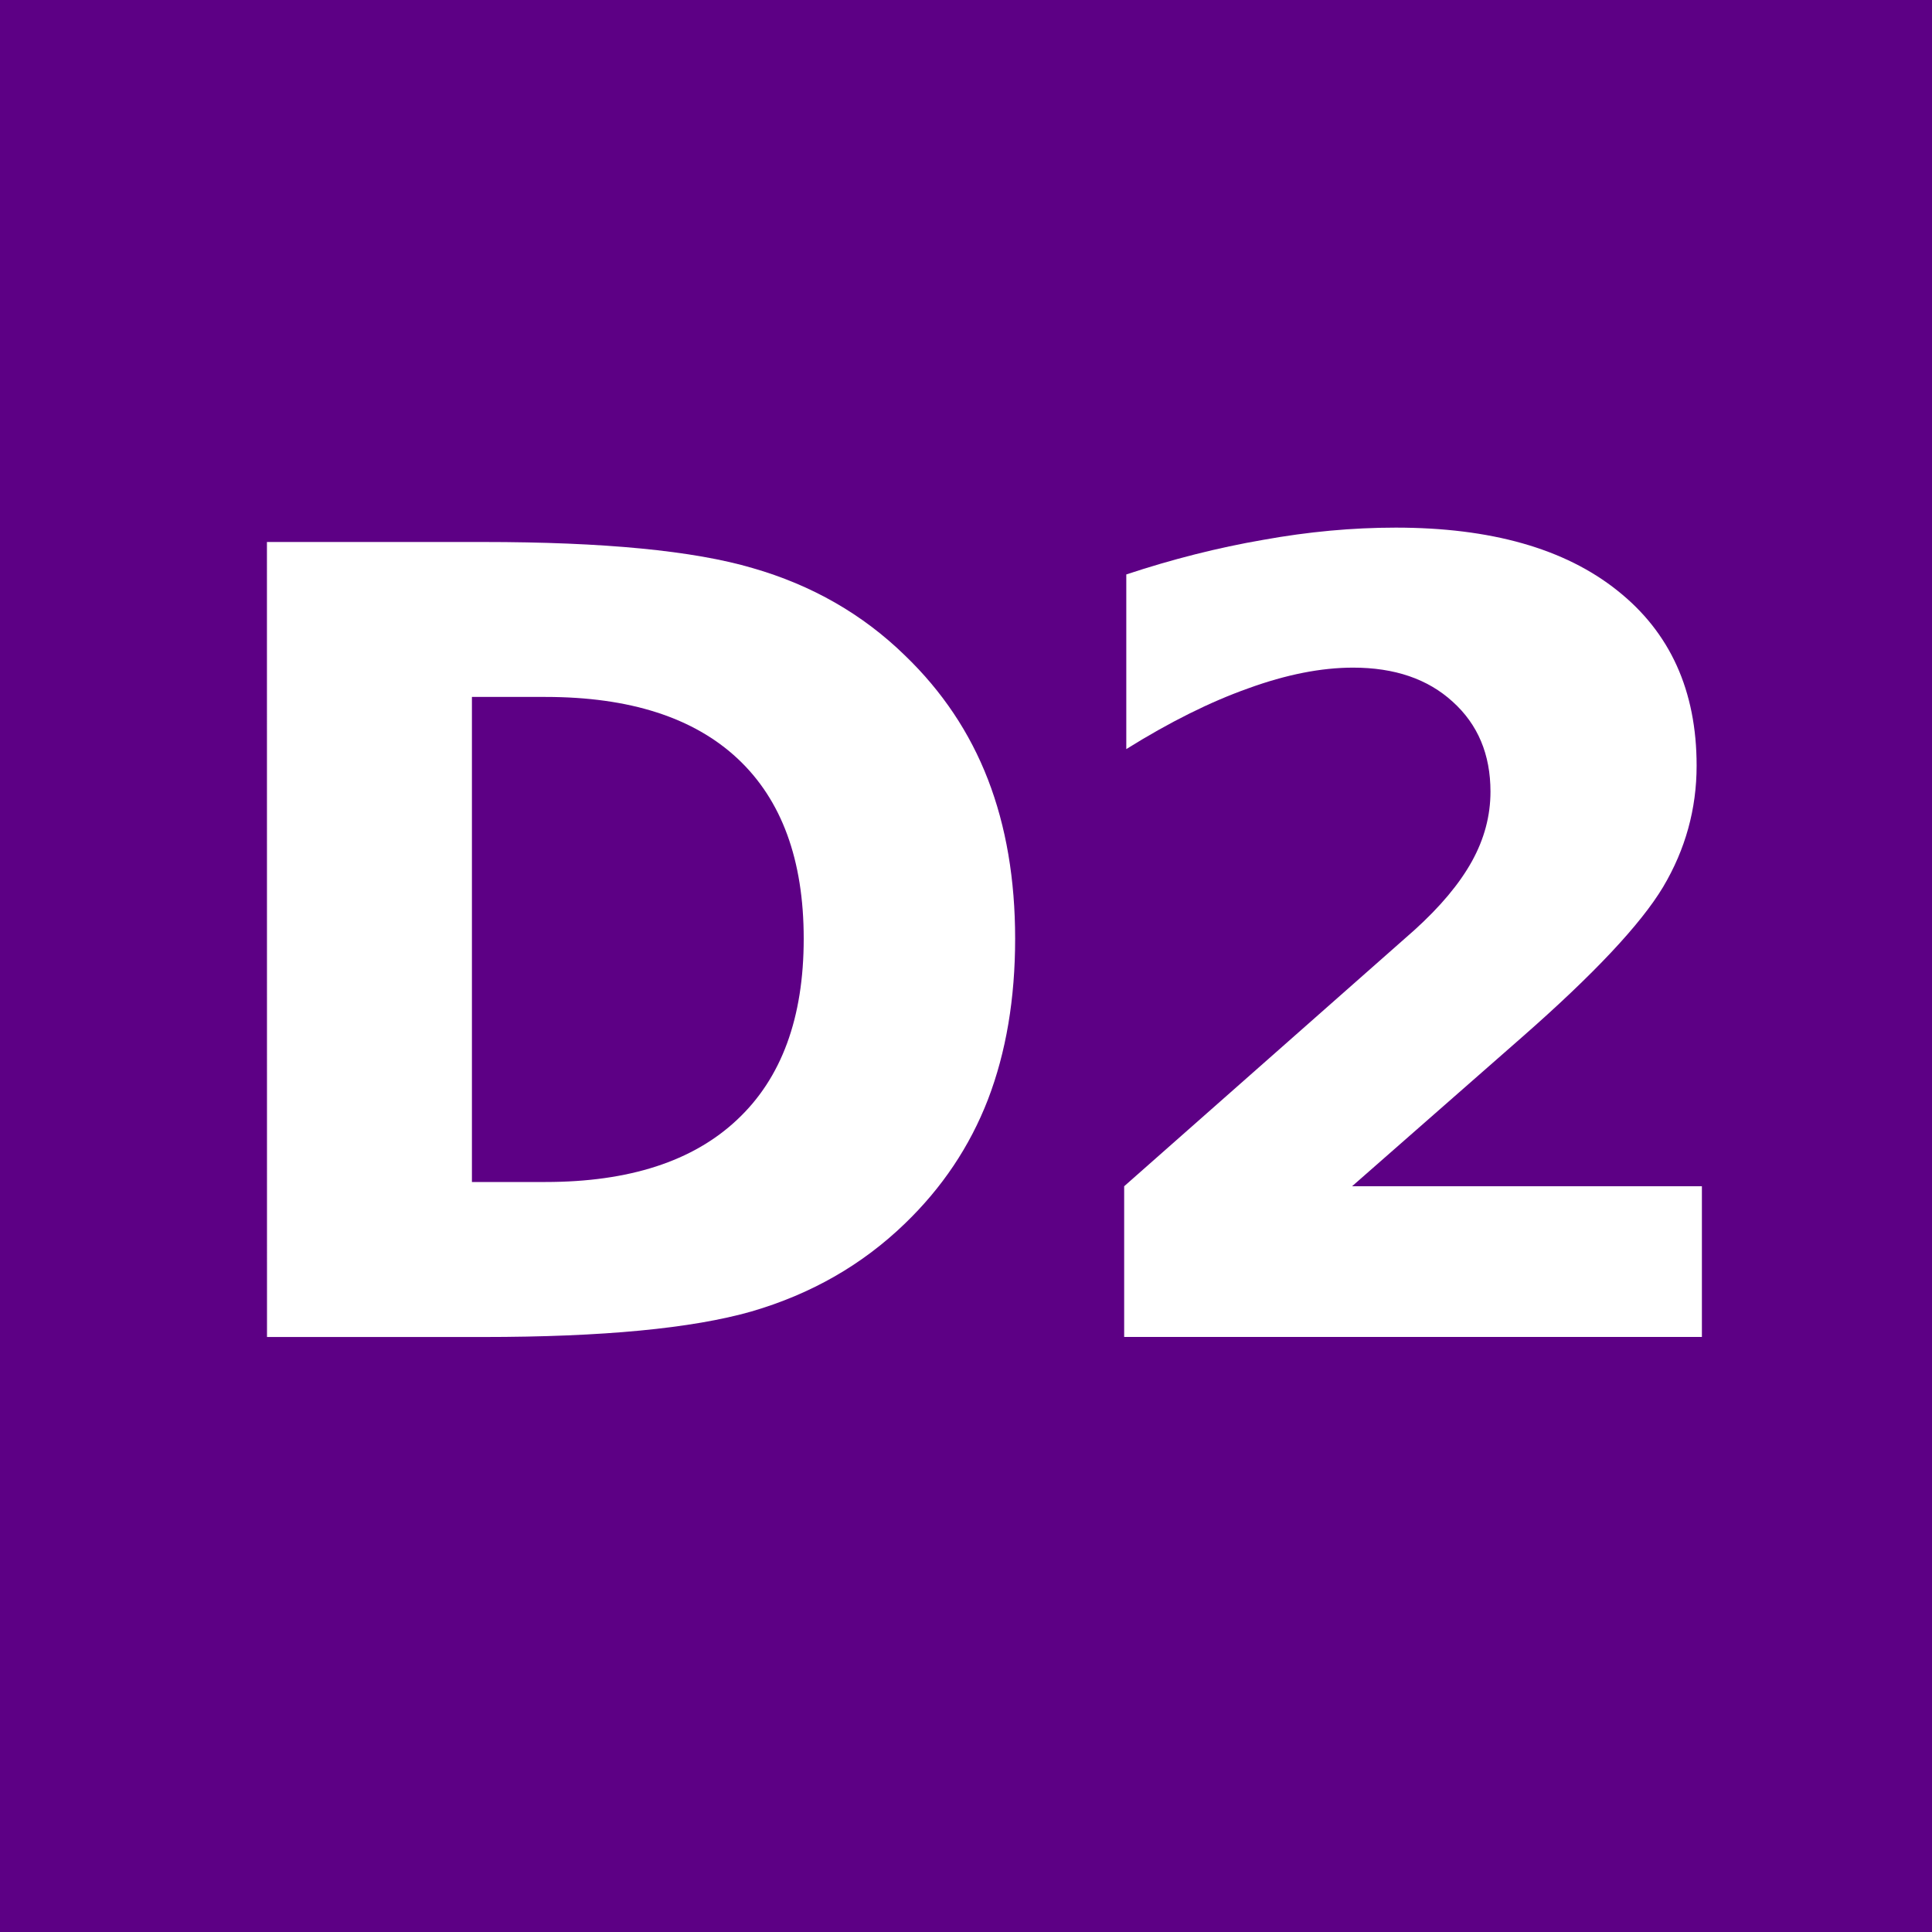
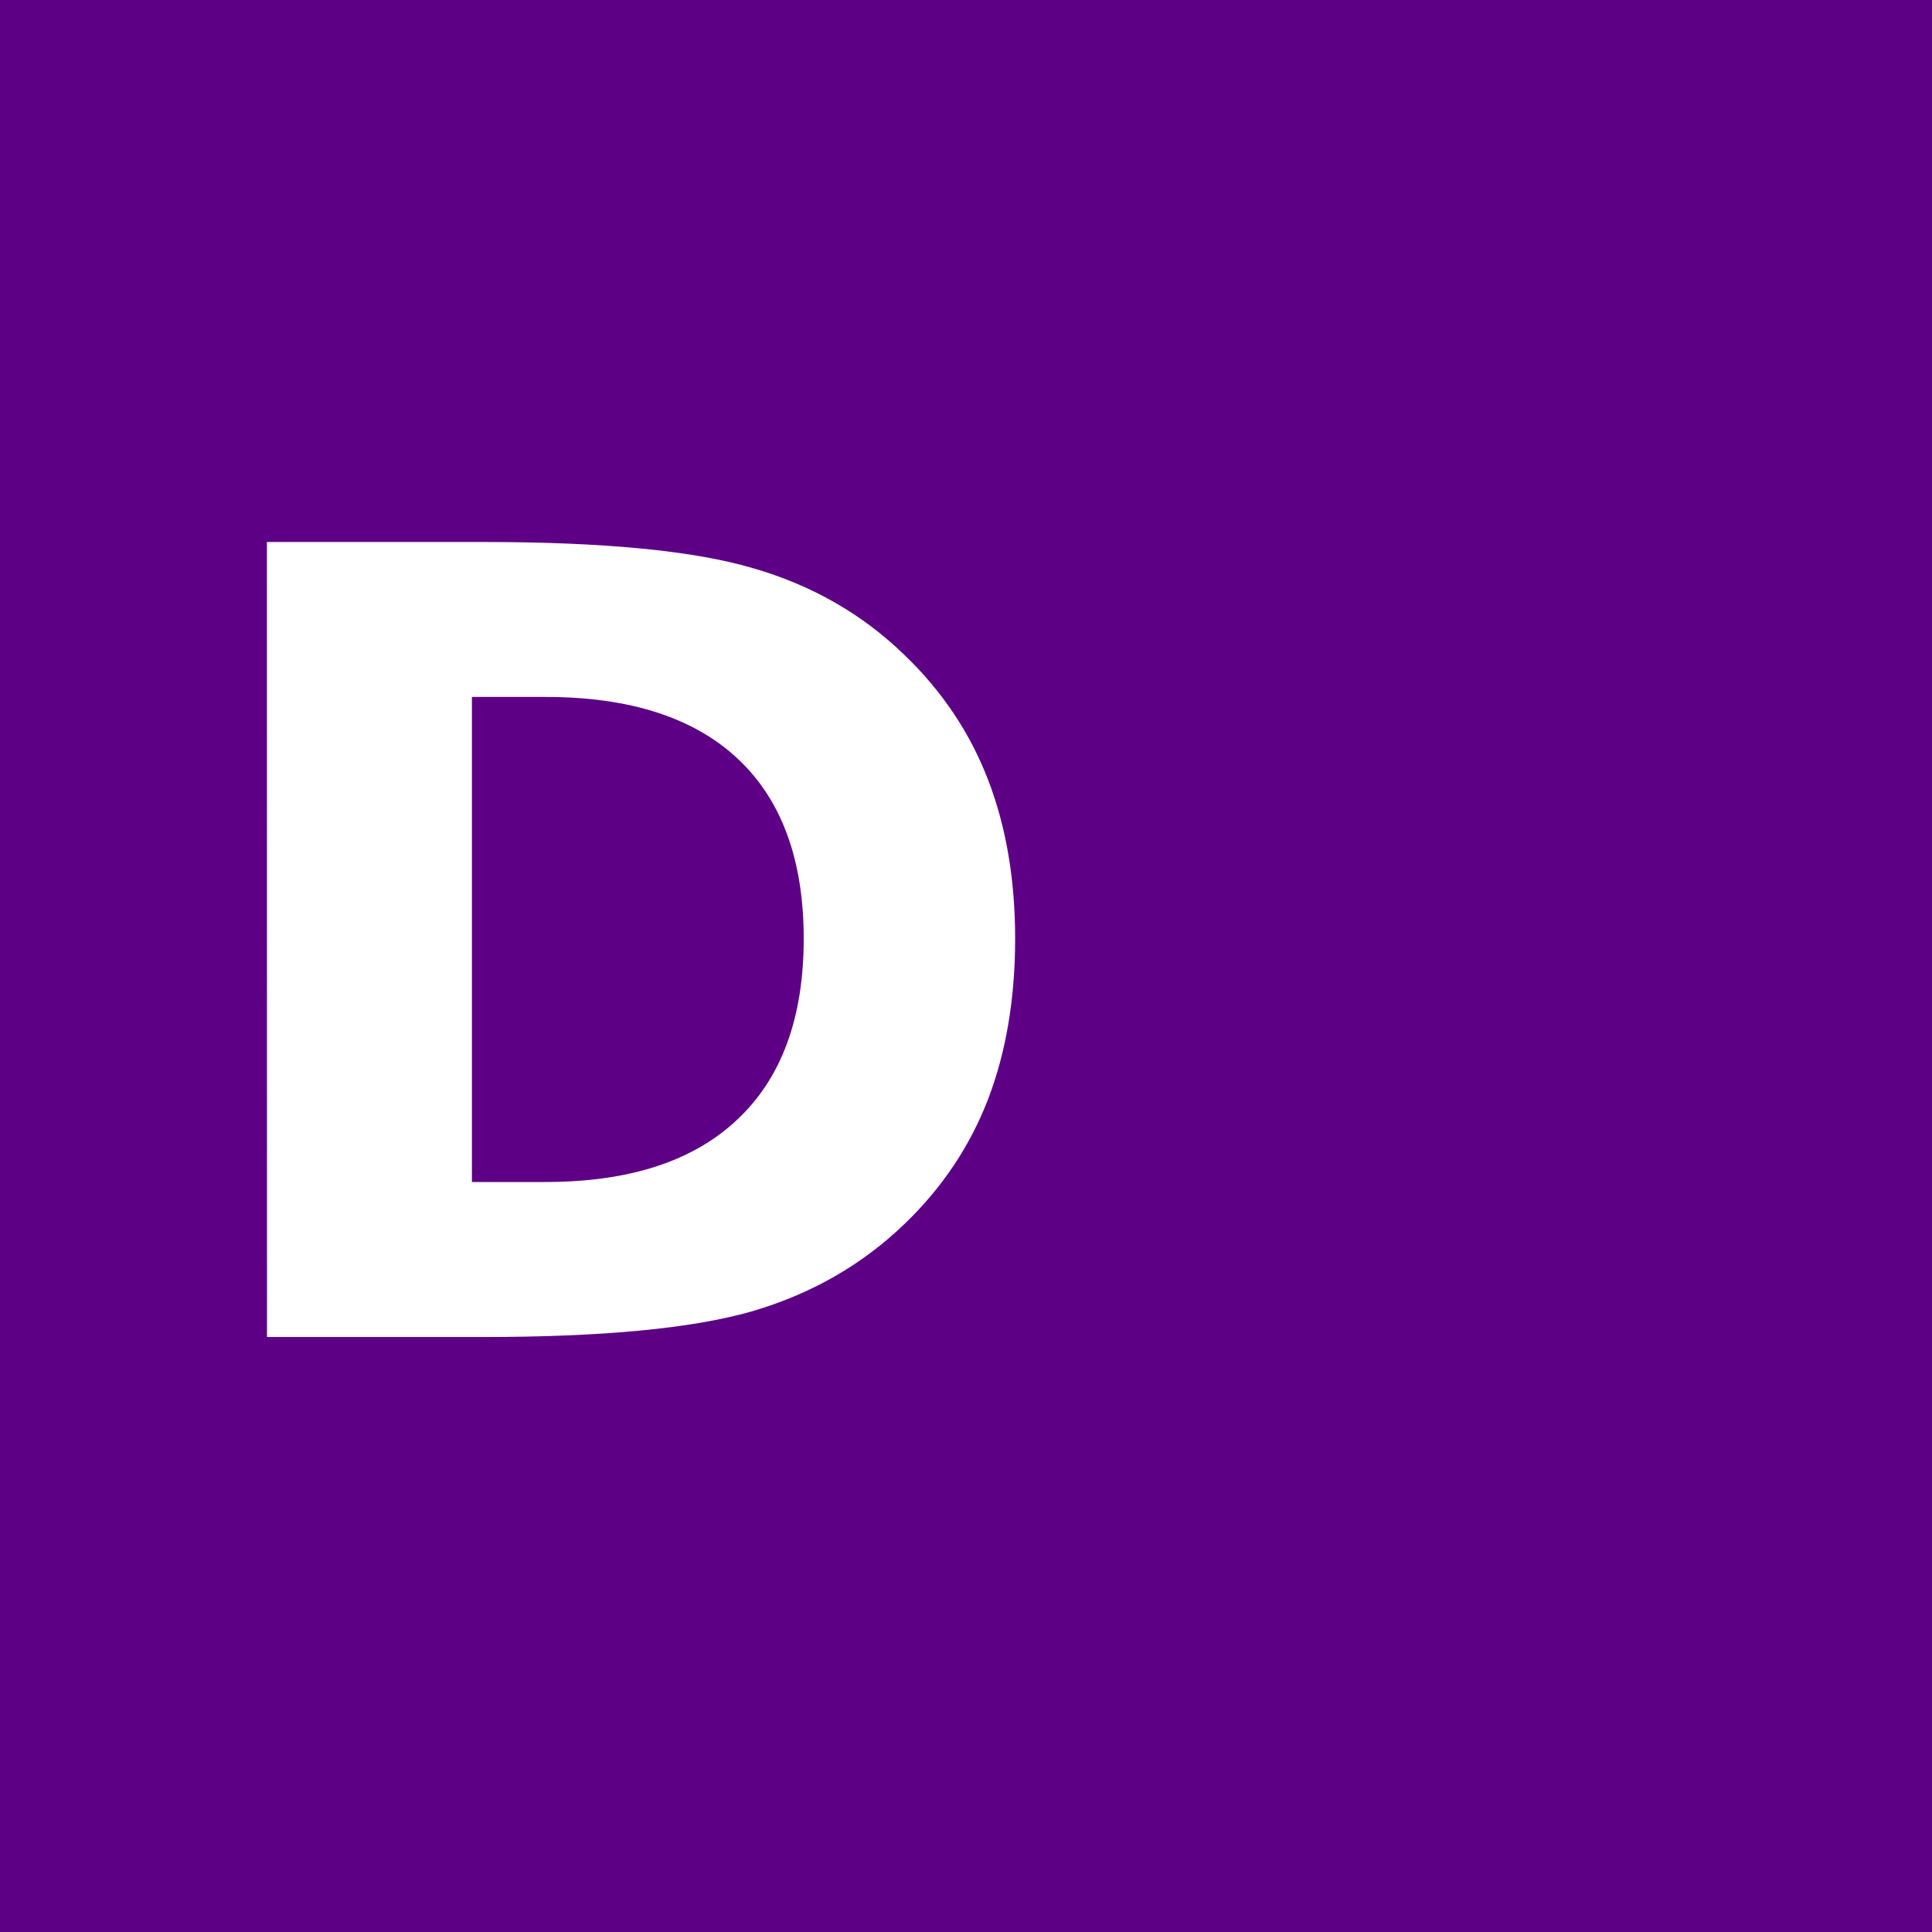
<svg xmlns="http://www.w3.org/2000/svg" width="30mm" height="30mm" version="1.1" viewBox="0 0 30 30">
  <path d="m0 0h30v30h-30z" fill="#5d0085" stroke-width=".302" />
  <path d="m7.328 10.822v7.532h1.141q1.951 0 2.977-0.967 1.034-0.967 1.034-2.811 0-1.835-1.025-2.795-1.025-0.959-2.985-0.959zm-3.183-2.406h3.357q2.811 0 4.184 0.405 1.381 0.397 2.365 1.356 0.868 0.835 1.29 1.927t0.422 2.472q0 1.397-0.422 2.497-0.422 1.091-1.29 1.927-0.992 0.959-2.381 1.364-1.389 0.397-4.167 0.397h-3.357z" fill="#fff" stroke-width=".265" />
-   <path d="m20.995 18.42h5.432v2.34h-8.971v-2.34l4.506-3.977q0.604-0.546 0.893-1.067 0.289-0.521 0.289-1.083 0-0.868-0.587-1.397-0.579-0.529-1.546-0.529-0.744 0-1.629 0.322-0.885 0.314-1.893 0.943v-2.712q1.075-0.356 2.125-0.537 1.05-0.19 2.059-0.19 2.216 0 3.44 0.976 1.232 0.976 1.232 2.72 0 1.009-0.521 1.885-0.521 0.868-2.191 2.332z" fill="#fff" stroke-width=".265" />
  <g fill="#333" stroke-width=".265">
-     <path d="m32.511 17.849q0.38-0.562 1.488-2.216-0.248-0.38-1.009-1.521-0.38-0.513-1.505-2.084 0.711 0 2.877-0.017 0.232 0.413 0.976 1.637 0.265-0.413 1.091-1.637 0.645 0 2.596 0-0.413 0.645-1.687 2.563-0.182 0.265-0.695 1.042 0.711 1.091 2.861 4.349-0.645-0.017-2.613-0.033-0.397-0.579-1.571-2.332-0.099 0.149-0.397 0.612-0.248 0.43-1.042 1.72-0.728 0-2.877 0 0.38-0.513 1.505-2.084z" />
    <path d="m42.847 15.567q0 1.091 0 4.366-0.562 0-2.249 0 0-2.166 0-8.698 0-1.306 0-5.209 0.562 0 2.265 0 0 2.381-0.017 9.541z" />
-     <path d="m44.616 14.244q0.331-0.827 0.943-1.323 0.595-0.513 1.323-0.777 0.645-0.215 1.306-0.215 0.116 0 0.232 0.017 0.761 0.033 1.455 0.364 0.033 0 0.083 0.033 0-0.083 0-0.314 0.562 0 2.265 0-0.017 1.984-0.017 7.904-0.562 0-2.232 0 0-0.066 0-0.281-0.463 0.215-0.992 0.347-0.397 0.066-0.777 0.066-0.446 0-0.86-0.083-0.81-0.198-1.488-0.645-0.695-0.463-1.141-1.306-0.446-0.86-0.463-1.935 0-0.05 0-0.083 0-0.959 0.364-1.769zm1.769 1.802q0 0.661 0.314 1.157 0.298 0.463 0.761 0.612 0.48 0.198 0.976 0.198 0.017 0 0.033 0 0.48-0.017 0.876-0.331 0.397-0.314 0.546-0.827 0.033-0.165 0.033-0.595 0-0.116 0-0.248-0.017-0.628-0.05-0.843-0.116-0.48-0.413-0.761-0.314-0.314-0.678-0.413-0.232-0.05-0.463-0.05-0.182 0-0.364 0.033-0.43 0.083-0.777 0.347-0.331 0.232-0.562 0.678-0.232 0.463-0.232 1.042z" />
-     <path d="m61.615 18.031q-0.43 0.843-1.125 1.306-0.678 0.446-1.505 0.645-0.413 0.083-0.86 0.083-0.38 0-0.777-0.066-0.529-0.132-0.992-0.347 0 0.099 0 0.281-0.562 0-2.216 0-0.017-3.324-0.017-13.328 0.562 0 2.249 0 0 1.439 0 5.804 0.265-0.149 0.529-0.248 0.546-0.182 1.158-0.182 0.033-0.017 0.066-0.017 0.562 0 1.108 0.149 0.595 0.149 1.108 0.496 0.529 0.347 0.909 0.827 0.38 0.48 0.612 1.174 0.215 0.711 0.215 1.488-0.017 1.075-0.463 1.935zm-1.819-2.001q0-0.661-0.314-1.158-0.298-0.48-0.728-0.678-0.446-0.182-0.926-0.182-0.017 0-0.033 0-0.463 0.017-0.827 0.331-0.413 0.314-0.529 0.843-0.033 0.099-0.05 0.827 0 0.116 0 0.232 0 0.413 0.033 0.562 0.149 0.513 0.529 0.81t0.843 0.314q0.017 0 0.033 0 0.496 0 0.926-0.198 0.446-0.149 0.728-0.612 0.314-0.446 0.314-1.091z" />
  </g>
</svg>